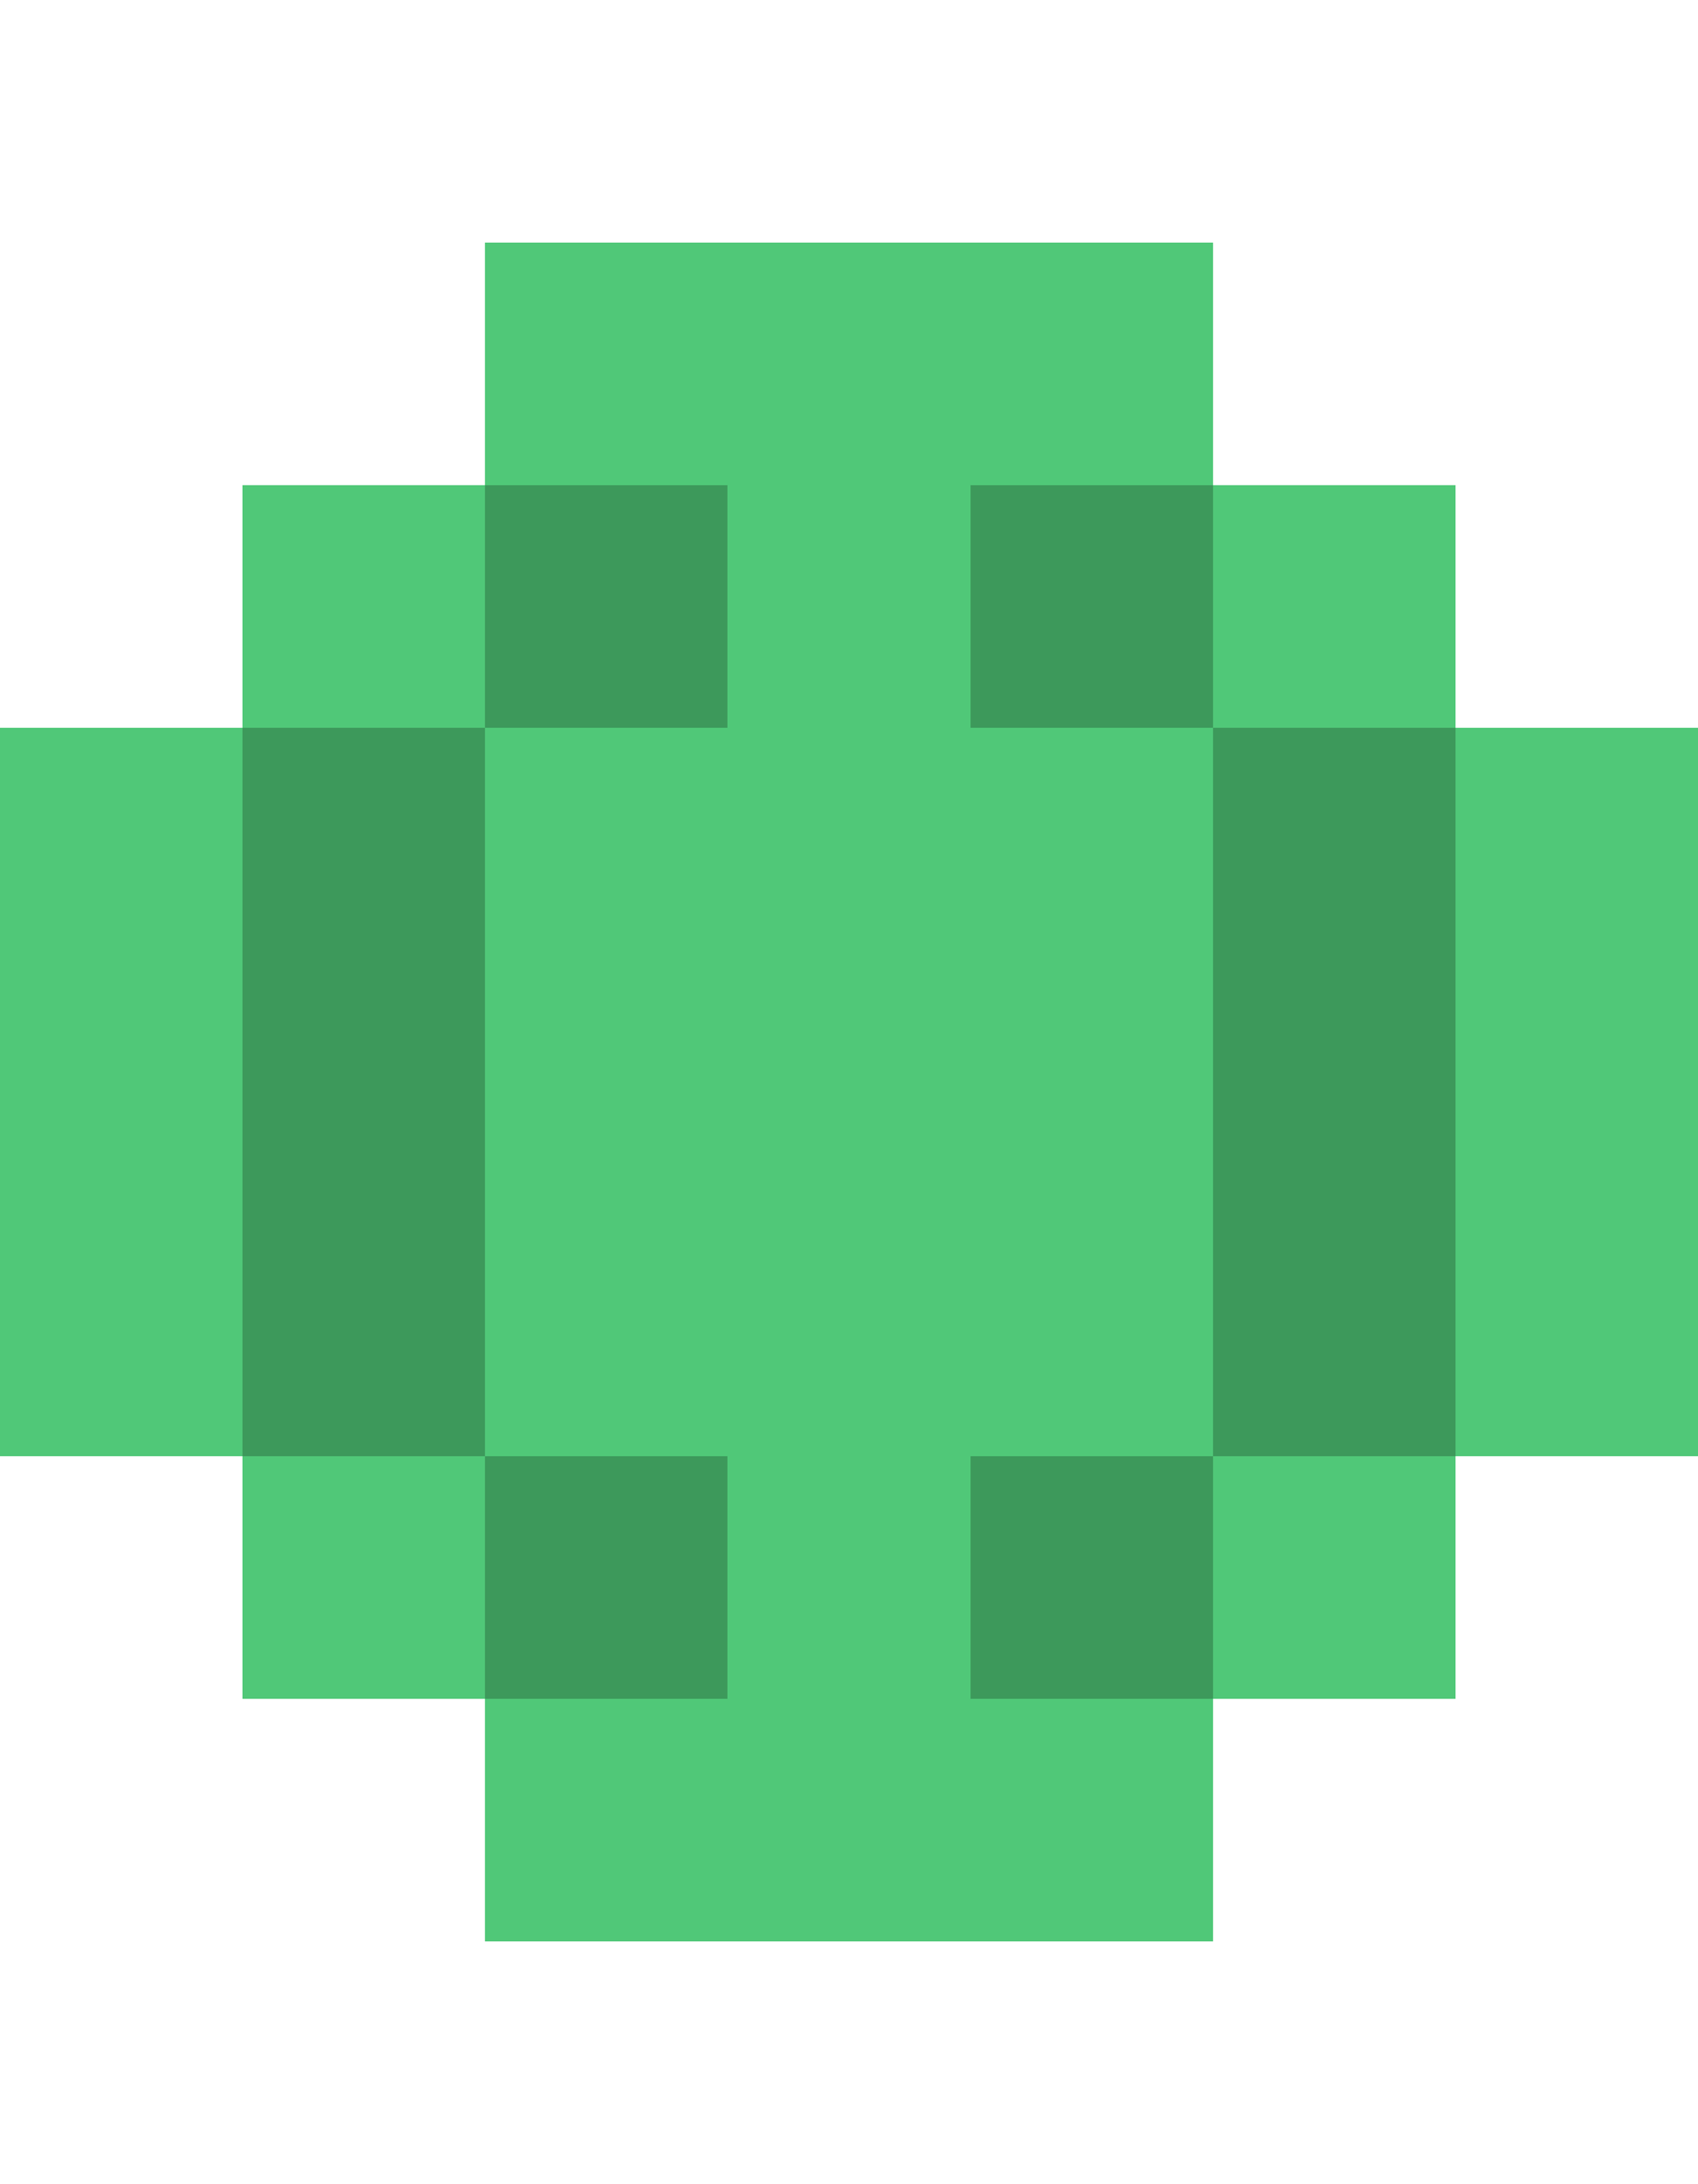
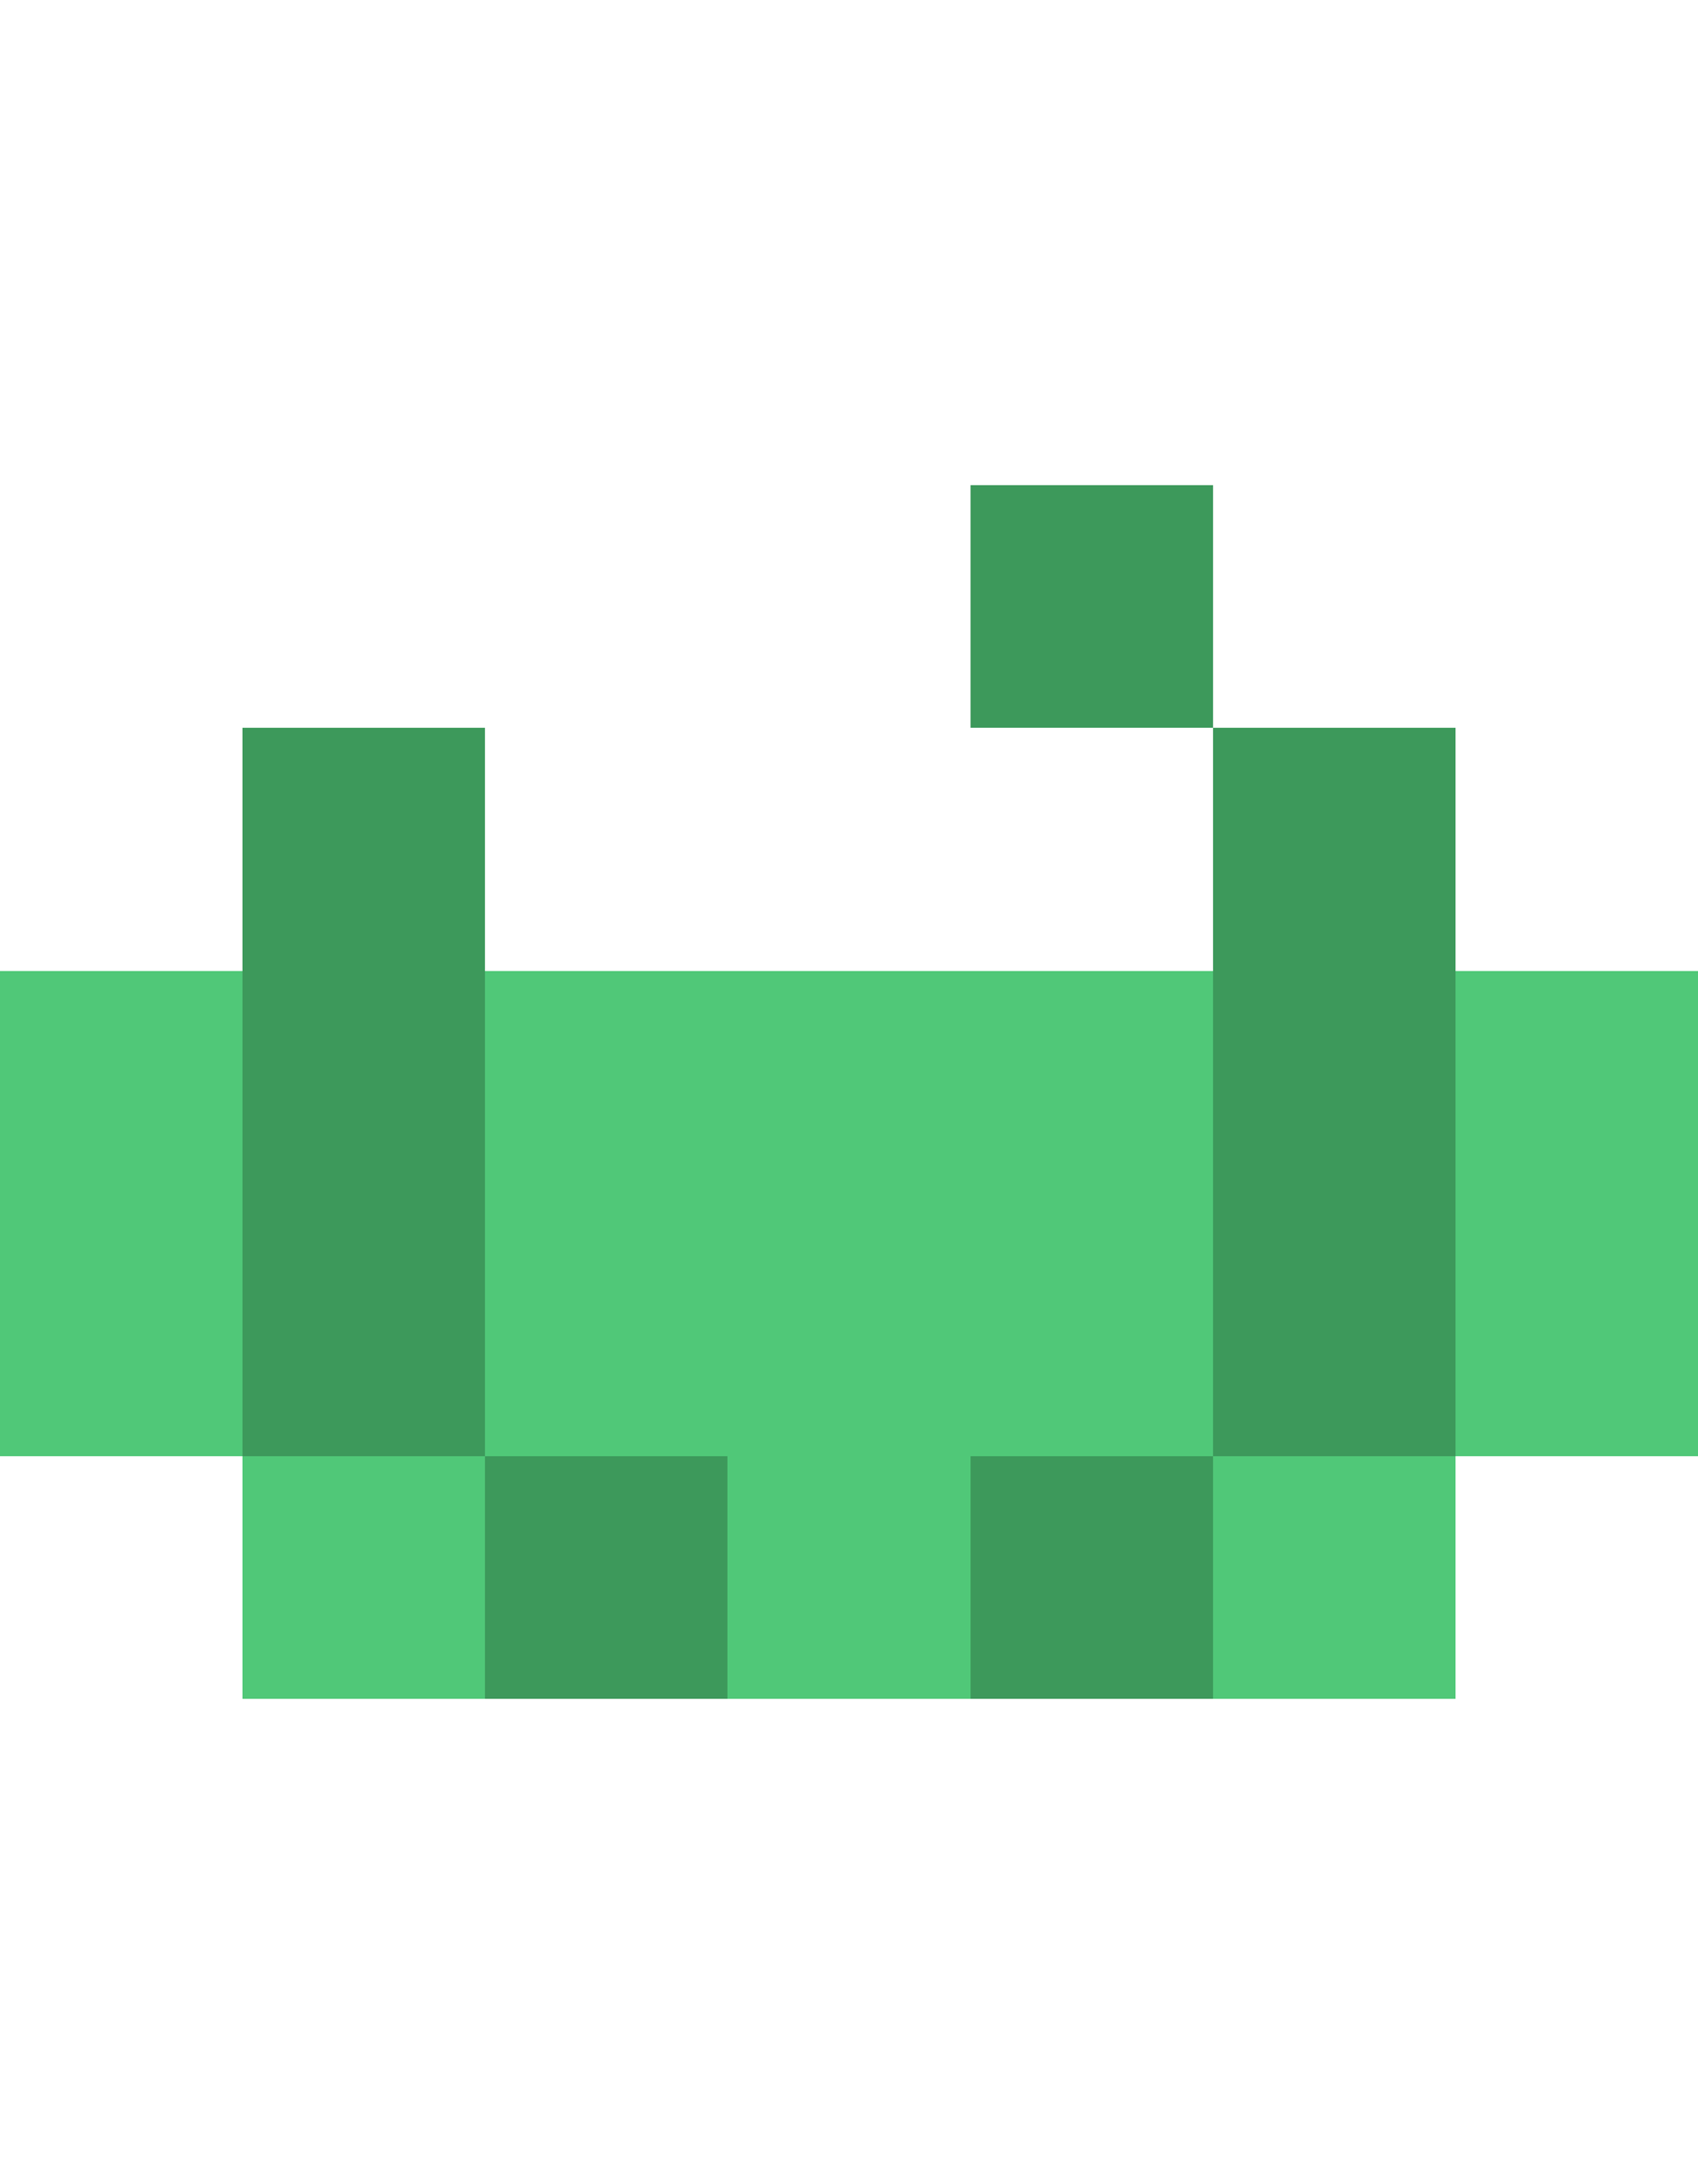
<svg xmlns="http://www.w3.org/2000/svg" width="70" height="90" viewBox="0 0 70 90" shape-rendering="crispEdges">
-   <rect x="20" y="10" width="30" height="10" fill="#50C878" />
-   <rect x="10" y="20" width="50" height="10" fill="#50C878" />
-   <rect x="0" y="30" width="70" height="10" fill="#50C878" />
  <rect x="0" y="40" width="70" height="10" fill="#50C878" />
  <rect x="0" y="50" width="70" height="10" fill="#50C878" />
  <rect x="10" y="60" width="50" height="10" fill="#50C878" />
-   <rect x="20" y="70" width="30" height="10" fill="#50C878" />
  <rect x="10" y="30" width="10" height="30" fill="#3D995B" />
  <rect x="50" y="30" width="10" height="30" fill="#3D995B" />
-   <rect x="20" y="20" width="10" height="10" fill="#3D995B" />
  <rect x="40" y="20" width="10" height="10" fill="#3D995B" />
  <rect x="20" y="60" width="10" height="10" fill="#3D995B" />
  <rect x="40" y="60" width="10" height="10" fill="#3D995B" />
</svg>